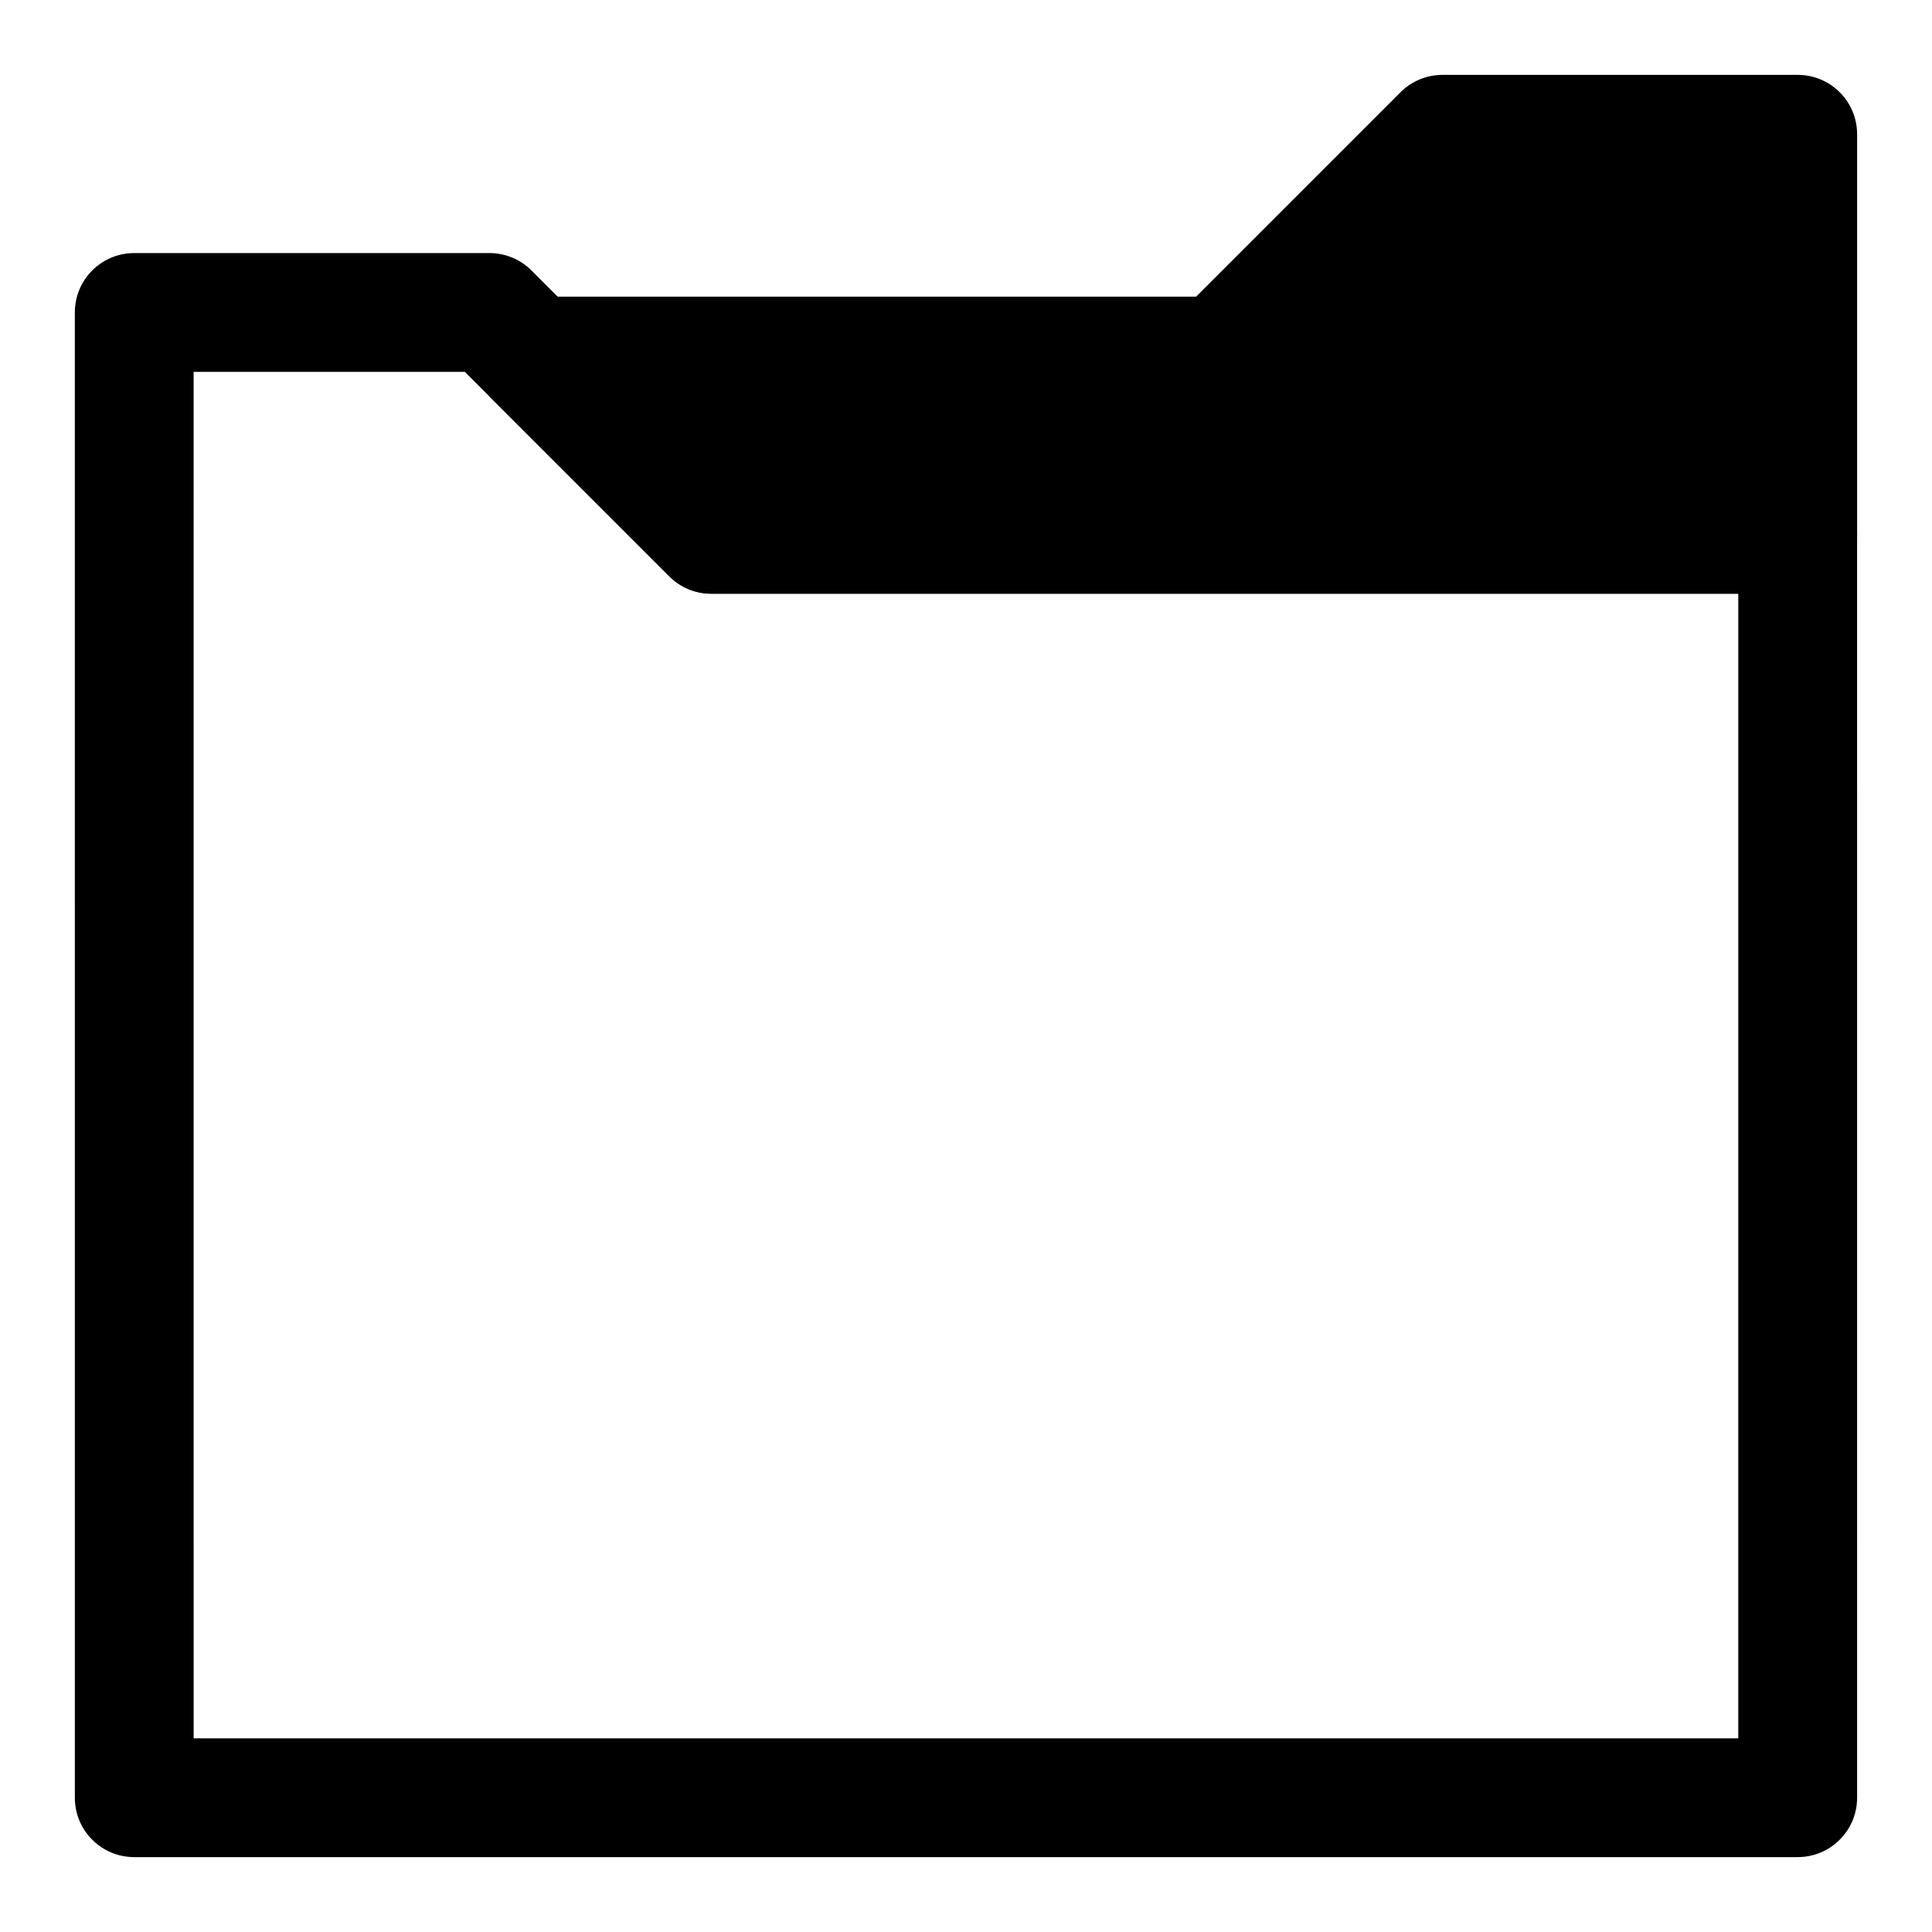
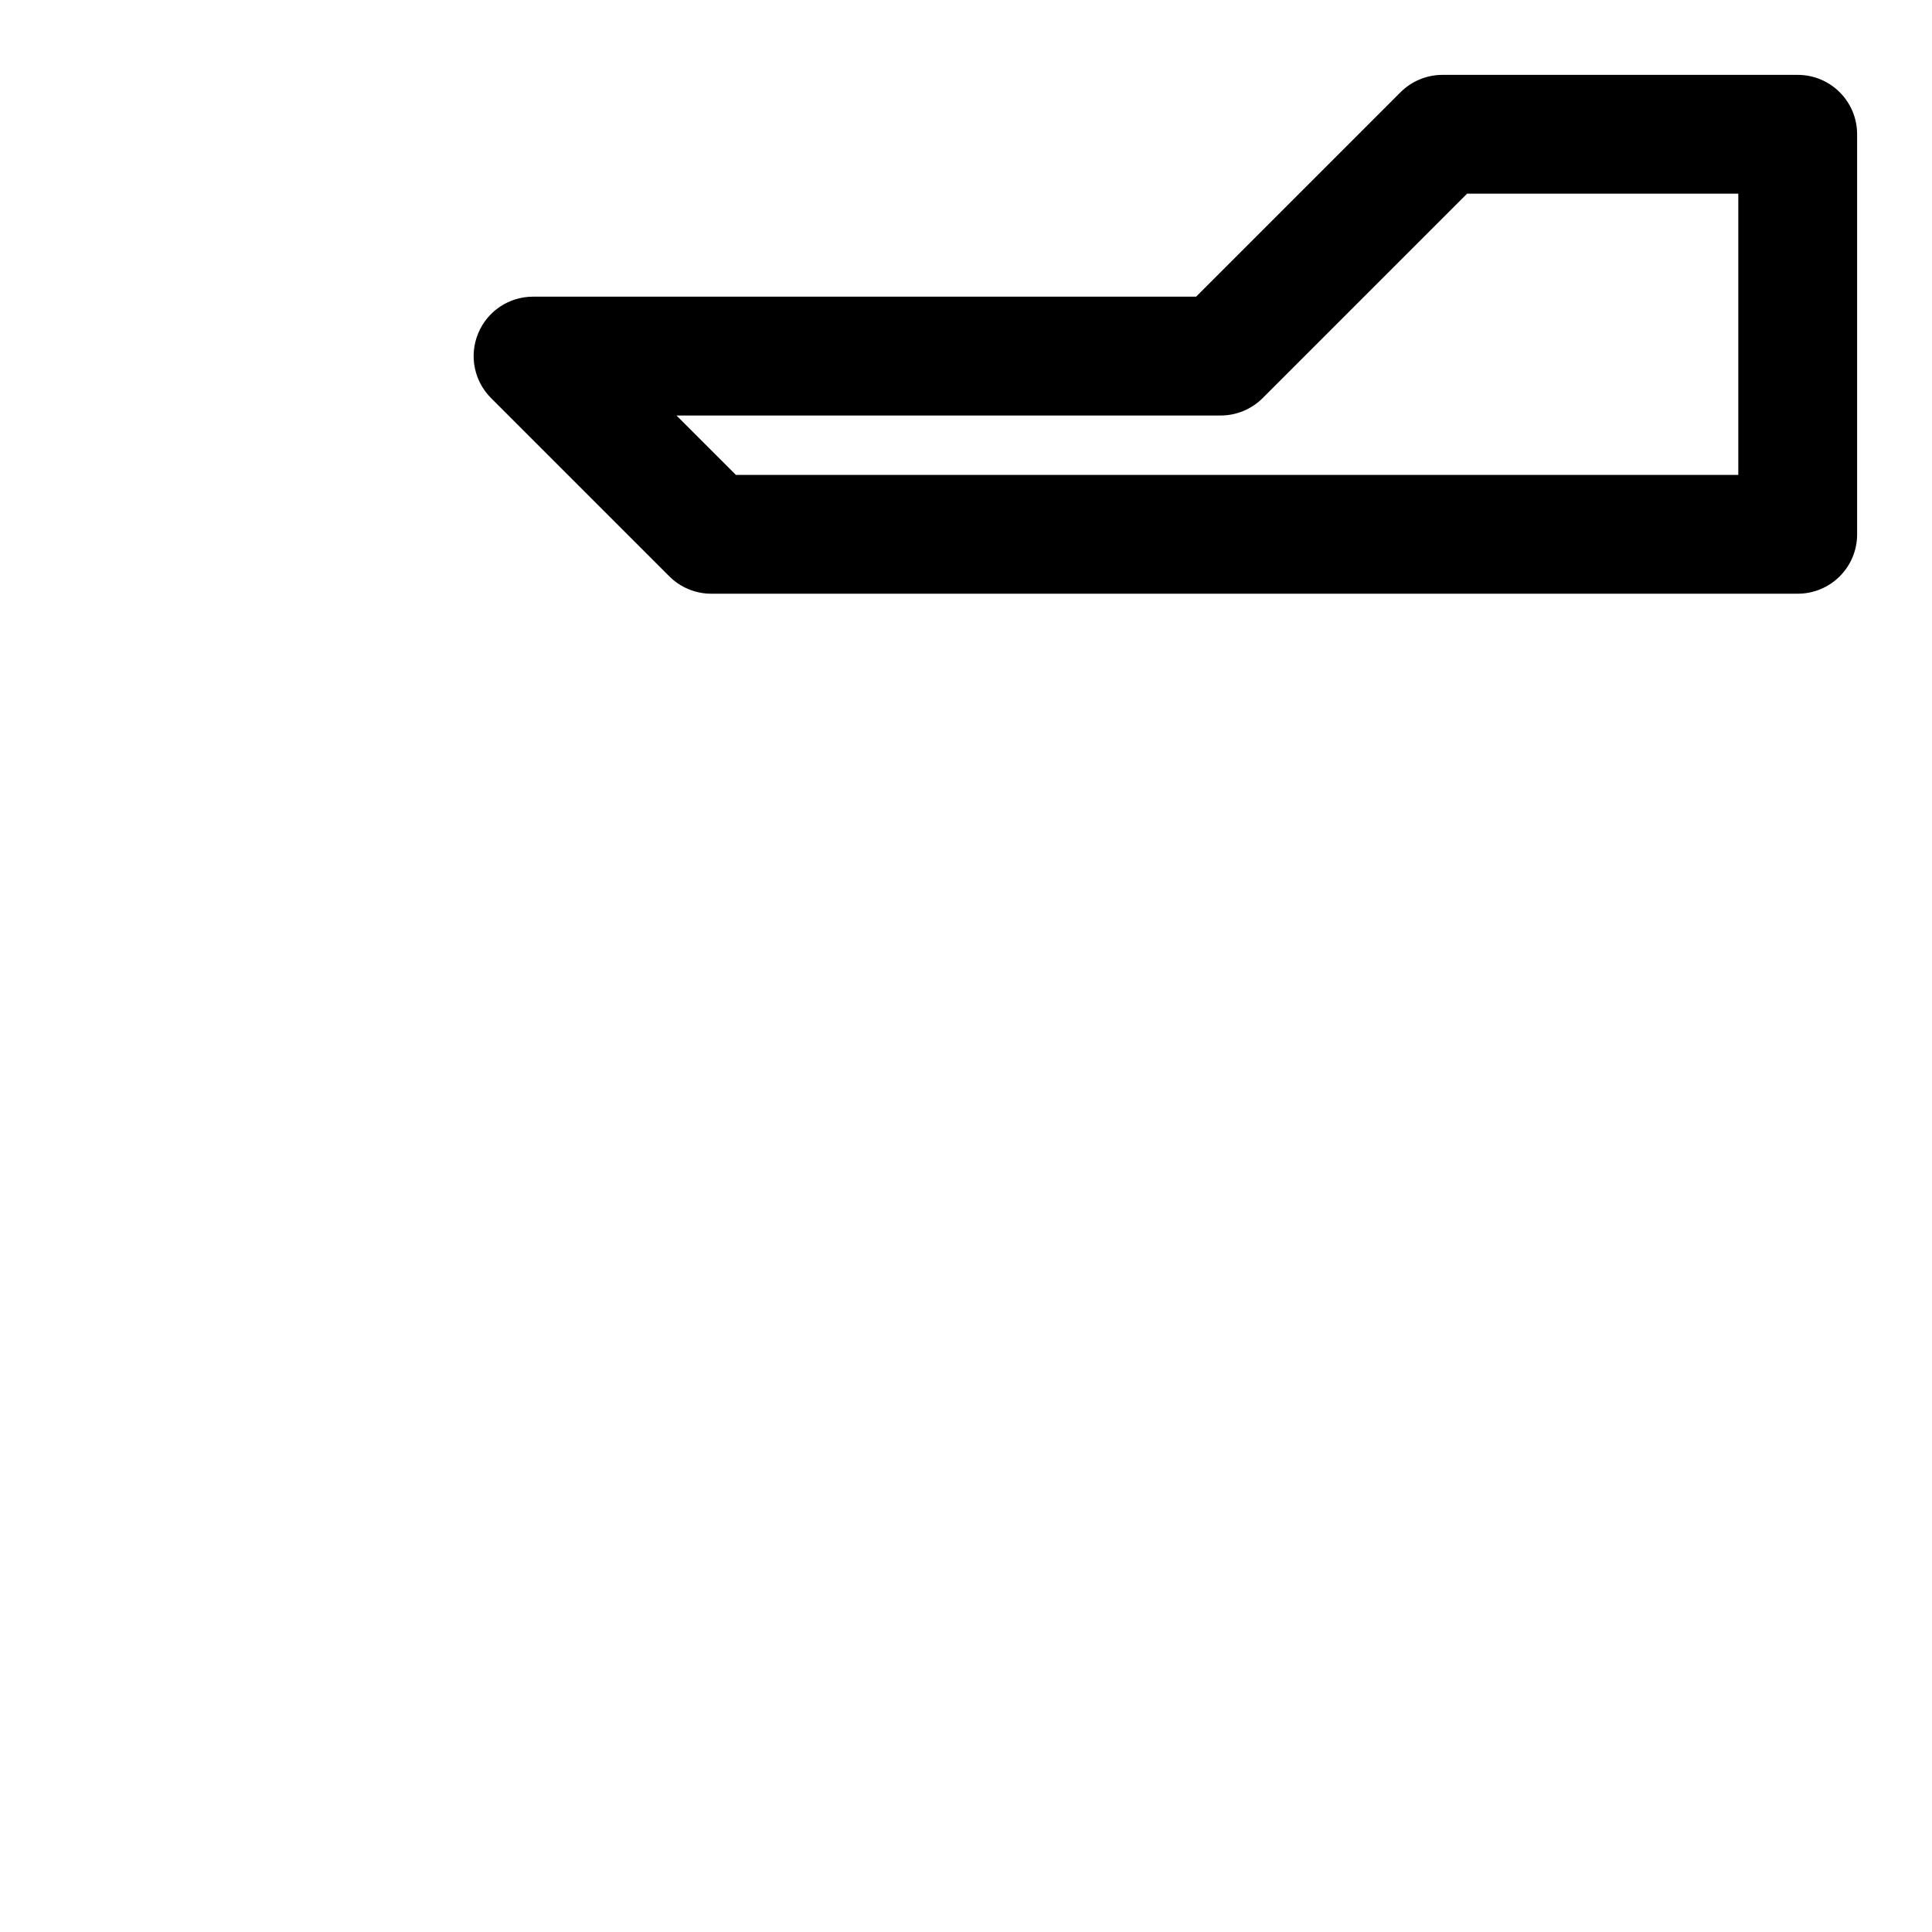
<svg xmlns="http://www.w3.org/2000/svg" fill="#000000" width="800px" height="800px" version="1.1" viewBox="144 144 512 512">
  <g>
-     <path d="m620.41 636.16h-440.83c-8.703 0-15.742-7.043-15.742-15.742l-0.004-393.61c0-8.703 7.043-15.742 15.742-15.742h94.141c4.184 0 8.18 1.66 11.133 4.613l54.168 54.168 281.39-0.004c8.703 0 15.742 7.043 15.742 15.742l0.004 334.82c0 8.703-7.043 15.746-15.746 15.746zm-425.09-31.488h409.34l0.004-303.34h-272.17c-4.184 0-8.18-1.66-11.133-4.613l-54.168-54.164h-71.879z" />
-     <path d="m526.28 179.58-58.777 58.777h-182.23l47.23 47.234h287.92v-106.01z" />
    <path d="m620.41 301.34h-287.91c-4.184 0-8.18-1.66-11.133-4.613l-47.23-47.23c-4.508-4.504-5.859-11.27-3.414-17.16 2.43-5.887 8.18-9.719 14.543-9.719h175.71l54.168-54.168c2.949-2.945 6.945-4.609 11.129-4.609h94.141c8.703 0 15.742 7.043 15.742 15.742v106.01c0.004 8.707-7.039 15.746-15.742 15.746zm-281.39-31.488h265.65v-74.523h-71.879l-54.168 54.168c-2.953 2.953-6.949 4.613-11.133 4.613h-144.22z" />
  </g>
</svg>